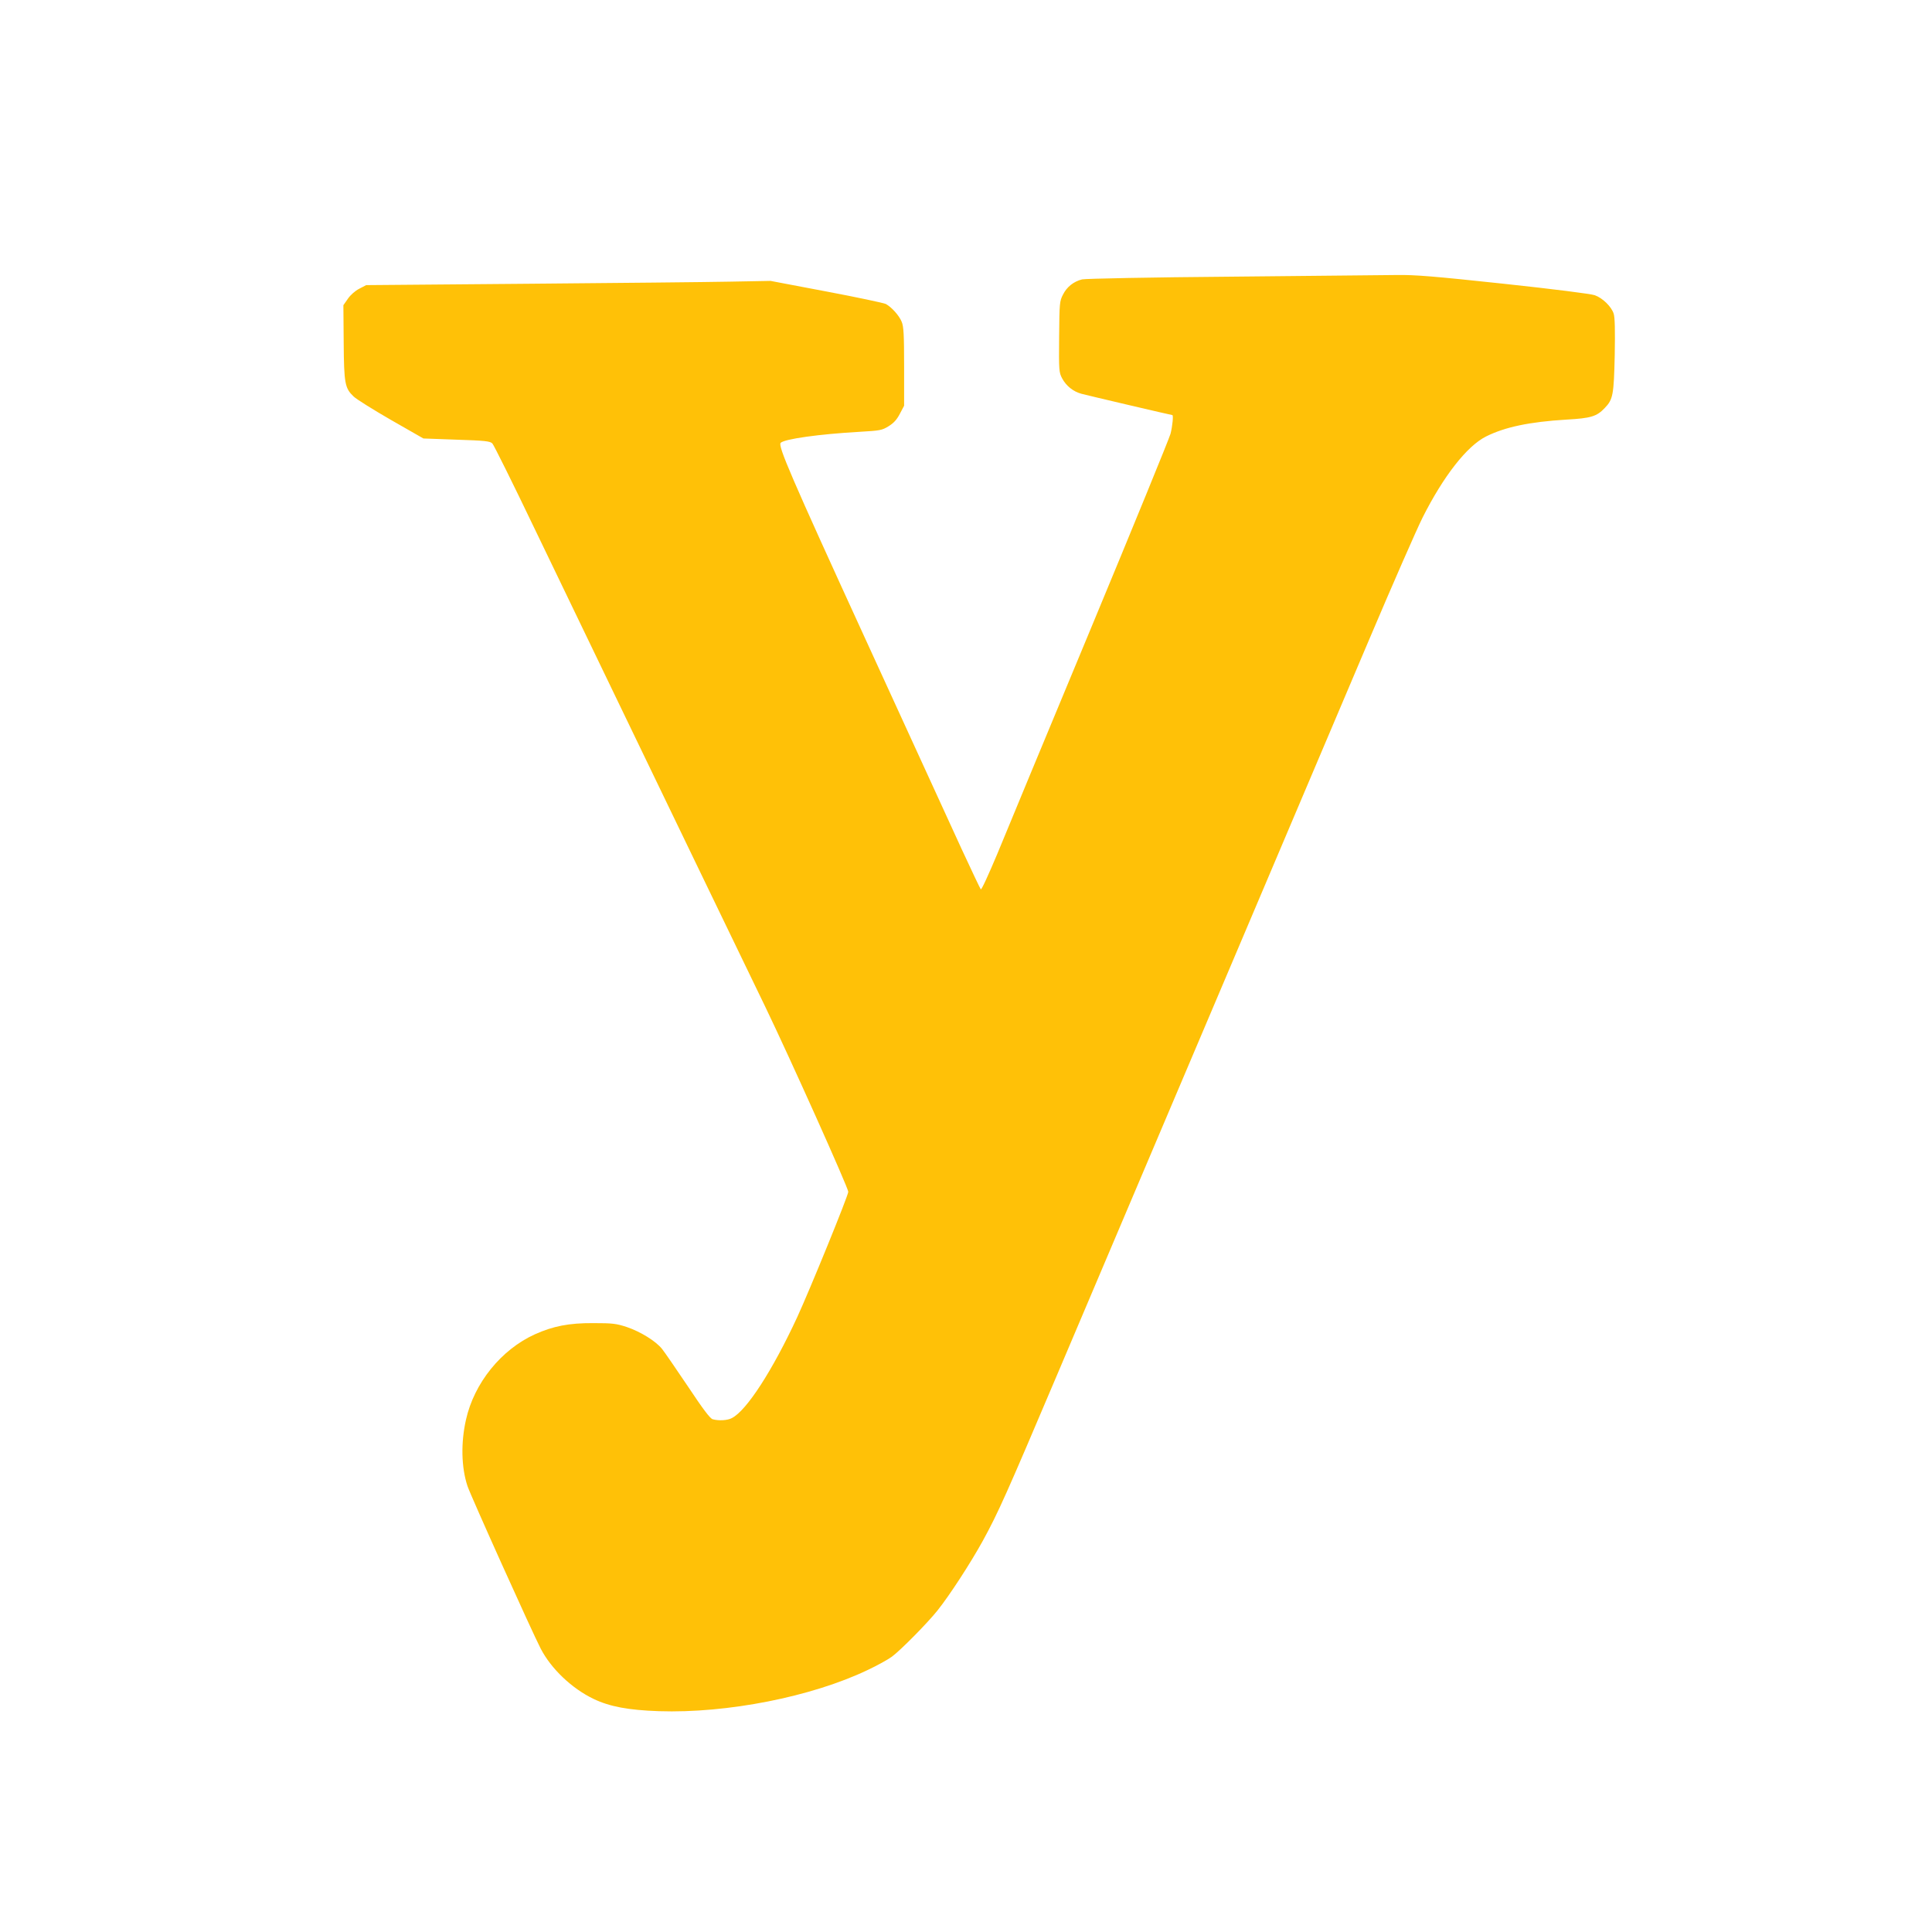
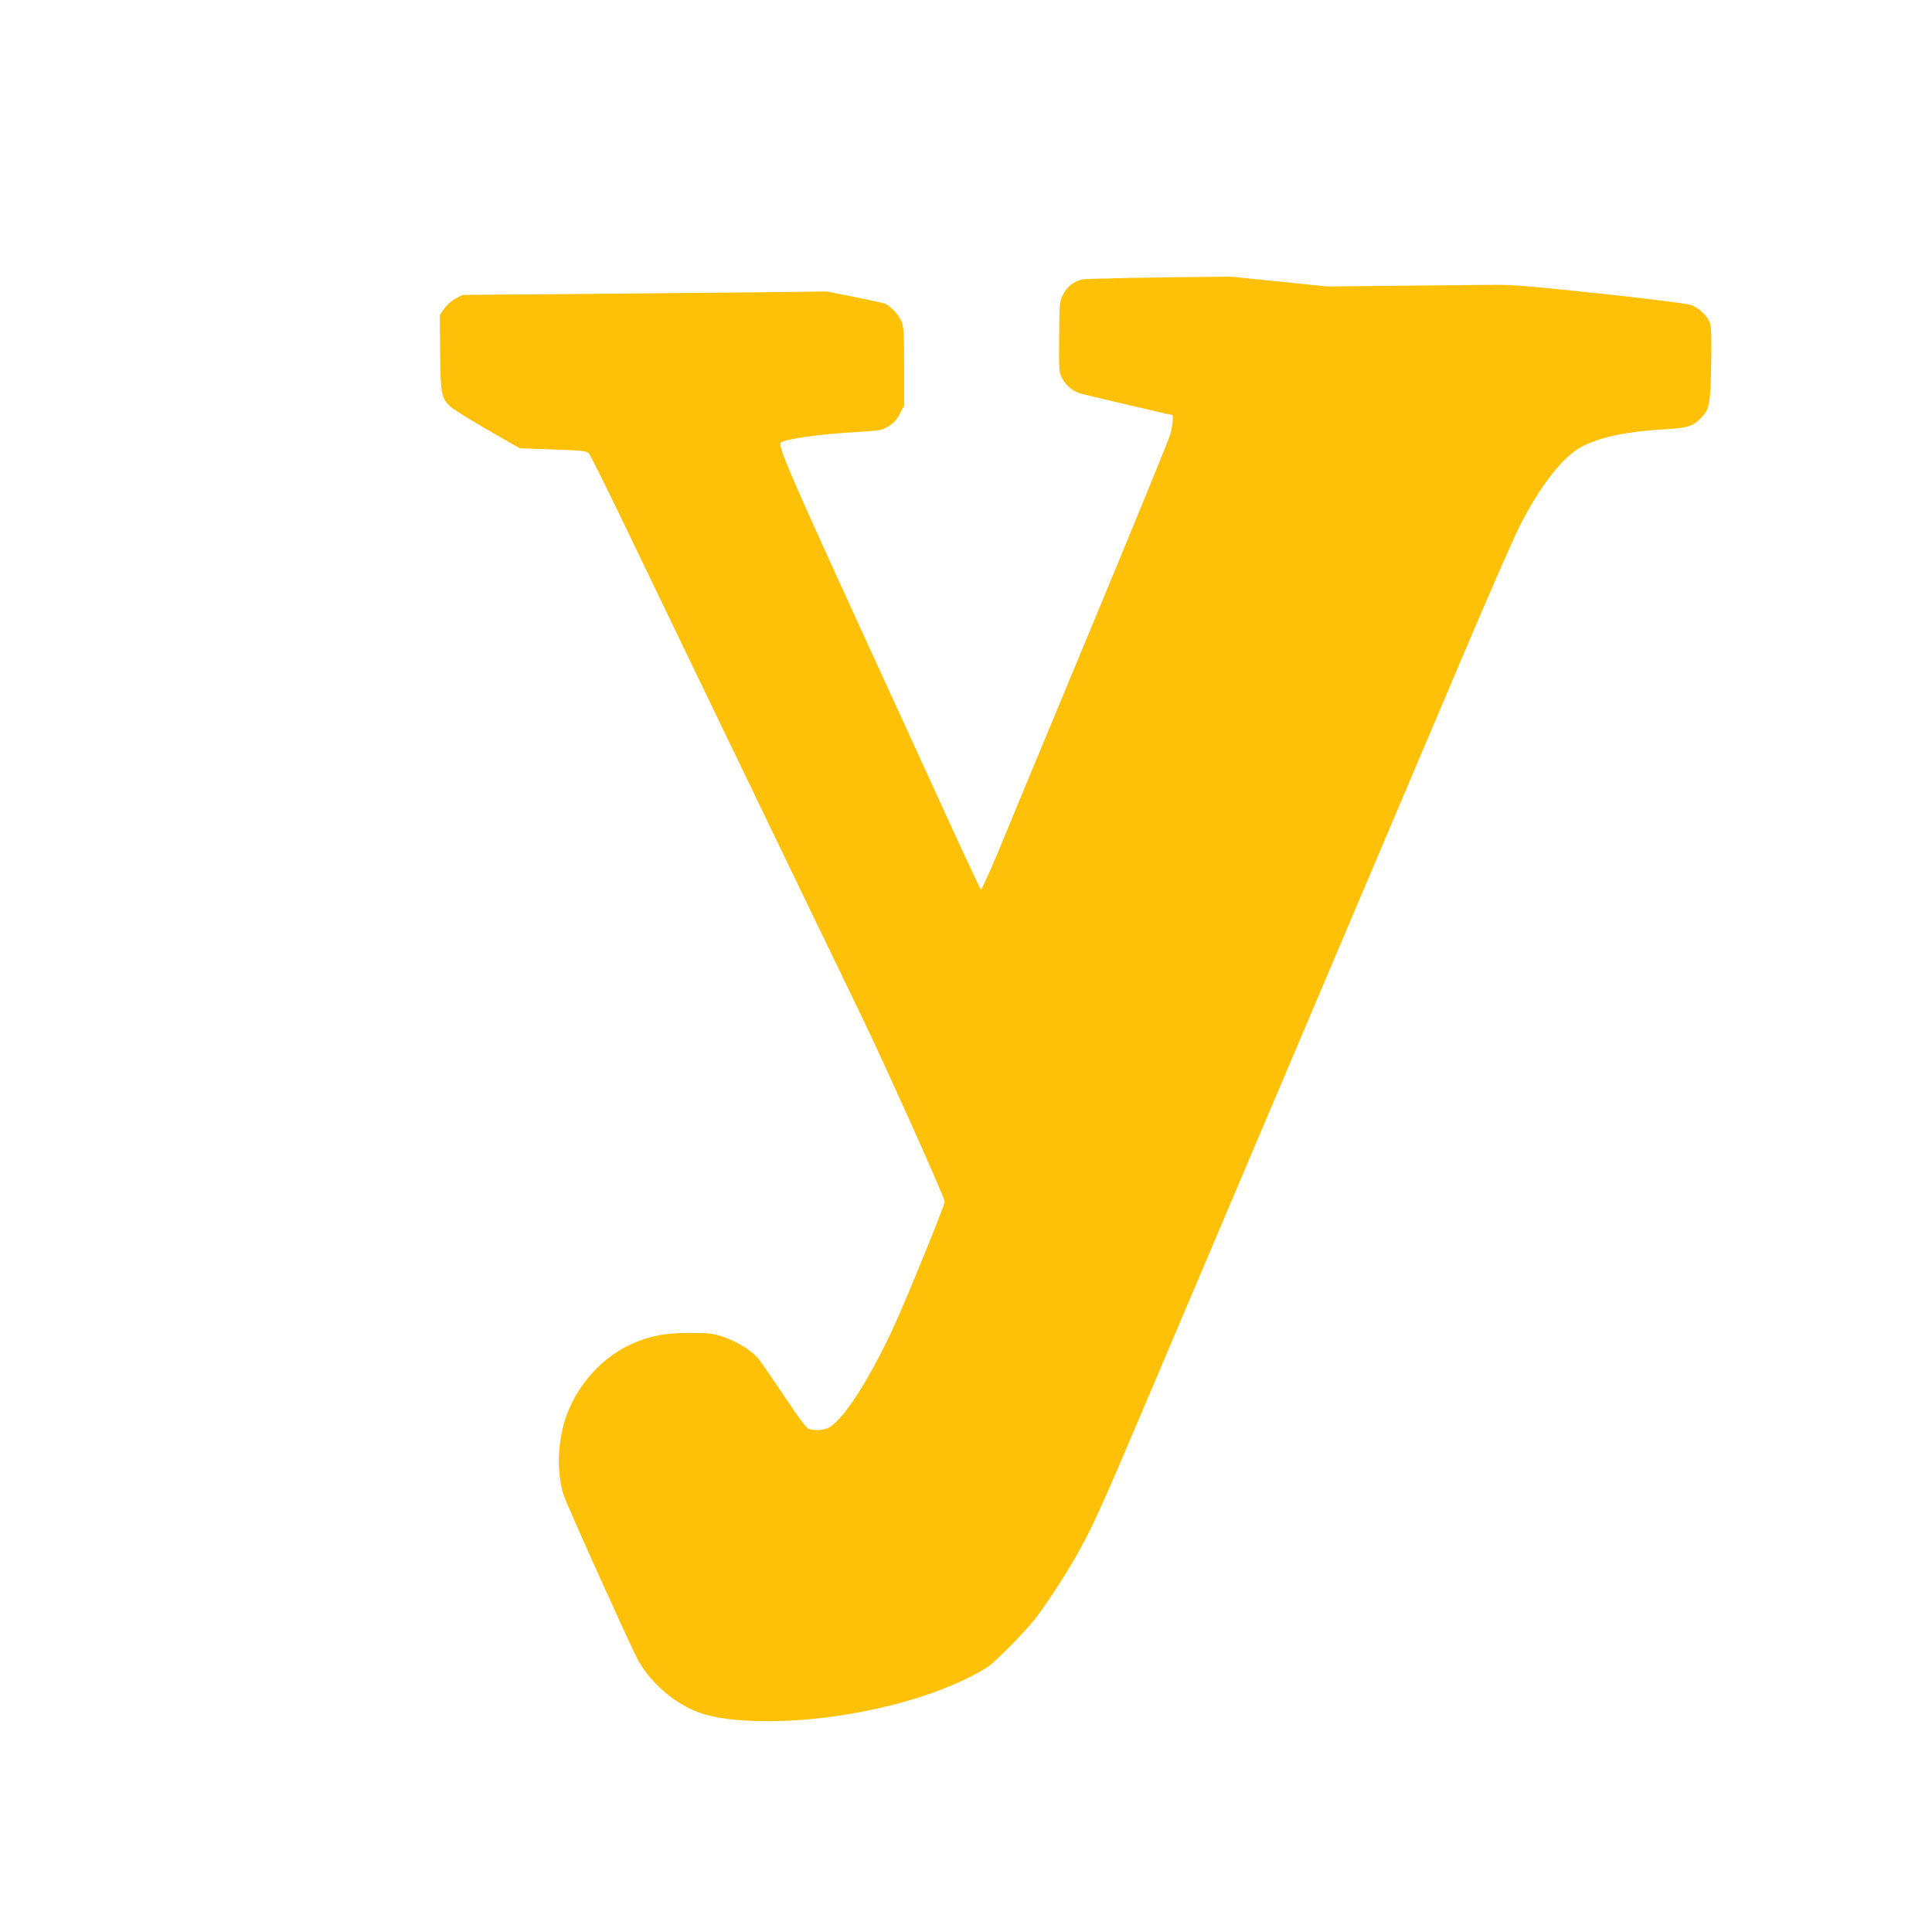
<svg xmlns="http://www.w3.org/2000/svg" version="1.0" width="1280pt" height="1280pt" viewBox="0 0 1280 1280" preserveAspectRatio="xMidYMid meet">
  <g transform="translate(0,1280) scale(0.1,-0.1)" fill="#ffc107" stroke="none">
-     <path d="M8155 10967 c-522 -4 -966 -13 -986 -18 -56 -14 -101 -50 -126 -100 -23 -44 -24 -55 -26 -280 -2 -225 -1 -236 20 -276 27 -50 73 -87 128 -102 37 -10 595 -141 602 -141 8 0 1 -73 -12 -124 -9 -32 -248 -617 -532 -1300 -284 -682 -561 -1350 -616 -1484 -56 -133 -104 -239 -109 -234 -4 4 -61 125 -127 267 -65 143 -356 777 -646 1410 -482 1052 -572 1261 -553 1281 26 26 257 58 521 73 138 8 150 10 194 37 34 21 55 44 75 83 l28 53 0 259 c0 212 -3 266 -16 297 -17 42 -67 97 -105 118 -15 7 -193 45 -395 83 l-369 70 -270 -5 c-148 -3 -751 -9 -1340 -14 l-1069 -9 -46 -24 c-26 -13 -58 -41 -75 -66 l-30 -43 2 -247 c2 -273 8 -303 66 -358 17 -17 129 -87 247 -155 l215 -123 220 -8 c189 -6 222 -10 237 -25 9 -9 136 -264 281 -567 146 -302 392 -813 547 -1135 155 -322 403 -835 550 -1140 147 -305 341 -706 430 -890 164 -340 550 -1200 550 -1226 0 -25 -255 -650 -338 -830 -163 -352 -335 -619 -433 -669 -29 -16 -87 -19 -127 -8 -17 4 -65 68 -164 217 -78 116 -155 228 -171 248 -42 53 -143 115 -234 146 -70 23 -94 26 -223 26 -160 1 -266 -20 -386 -74 -223 -101 -403 -323 -457 -567 -34 -151 -31 -314 10 -438 19 -59 427 -965 485 -1077 69 -134 207 -265 351 -334 107 -51 230 -74 432 -81 452 -15 1012 95 1384 273 62 29 134 69 160 88 58 43 234 221 302 306 80 100 219 314 300 461 103 188 158 312 492 1099 162 382 631 1487 1042 2455 411 968 873 2057 1027 2420 154 363 313 726 353 806 138 274 293 473 420 537 126 63 288 97 533 112 163 9 201 21 254 77 55 57 60 87 66 349 3 169 1 251 -7 276 -15 47 -74 104 -125 122 -24 9 -276 41 -603 76 -459 49 -588 60 -710 58 -81 -1 -575 -6 -1098 -11z" />
+     <path d="M8155 10967 c-522 -4 -966 -13 -986 -18 -56 -14 -101 -50 -126 -100 -23 -44 -24 -55 -26 -280 -2 -225 -1 -236 20 -276 27 -50 73 -87 128 -102 37 -10 595 -141 602 -141 8 0 1 -73 -12 -124 -9 -32 -248 -617 -532 -1300 -284 -682 -561 -1350 -616 -1484 -56 -133 -104 -239 -109 -234 -4 4 -61 125 -127 267 -65 143 -356 777 -646 1410 -482 1052 -572 1261 -553 1281 26 26 257 58 521 73 138 8 150 10 194 37 34 21 55 44 75 83 l28 53 0 259 c0 212 -3 266 -16 297 -17 42 -67 97 -105 118 -15 7 -193 45 -395 83 c-148 -3 -751 -9 -1340 -14 l-1069 -9 -46 -24 c-26 -13 -58 -41 -75 -66 l-30 -43 2 -247 c2 -273 8 -303 66 -358 17 -17 129 -87 247 -155 l215 -123 220 -8 c189 -6 222 -10 237 -25 9 -9 136 -264 281 -567 146 -302 392 -813 547 -1135 155 -322 403 -835 550 -1140 147 -305 341 -706 430 -890 164 -340 550 -1200 550 -1226 0 -25 -255 -650 -338 -830 -163 -352 -335 -619 -433 -669 -29 -16 -87 -19 -127 -8 -17 4 -65 68 -164 217 -78 116 -155 228 -171 248 -42 53 -143 115 -234 146 -70 23 -94 26 -223 26 -160 1 -266 -20 -386 -74 -223 -101 -403 -323 -457 -567 -34 -151 -31 -314 10 -438 19 -59 427 -965 485 -1077 69 -134 207 -265 351 -334 107 -51 230 -74 432 -81 452 -15 1012 95 1384 273 62 29 134 69 160 88 58 43 234 221 302 306 80 100 219 314 300 461 103 188 158 312 492 1099 162 382 631 1487 1042 2455 411 968 873 2057 1027 2420 154 363 313 726 353 806 138 274 293 473 420 537 126 63 288 97 533 112 163 9 201 21 254 77 55 57 60 87 66 349 3 169 1 251 -7 276 -15 47 -74 104 -125 122 -24 9 -276 41 -603 76 -459 49 -588 60 -710 58 -81 -1 -575 -6 -1098 -11z" />
  </g>
</svg>